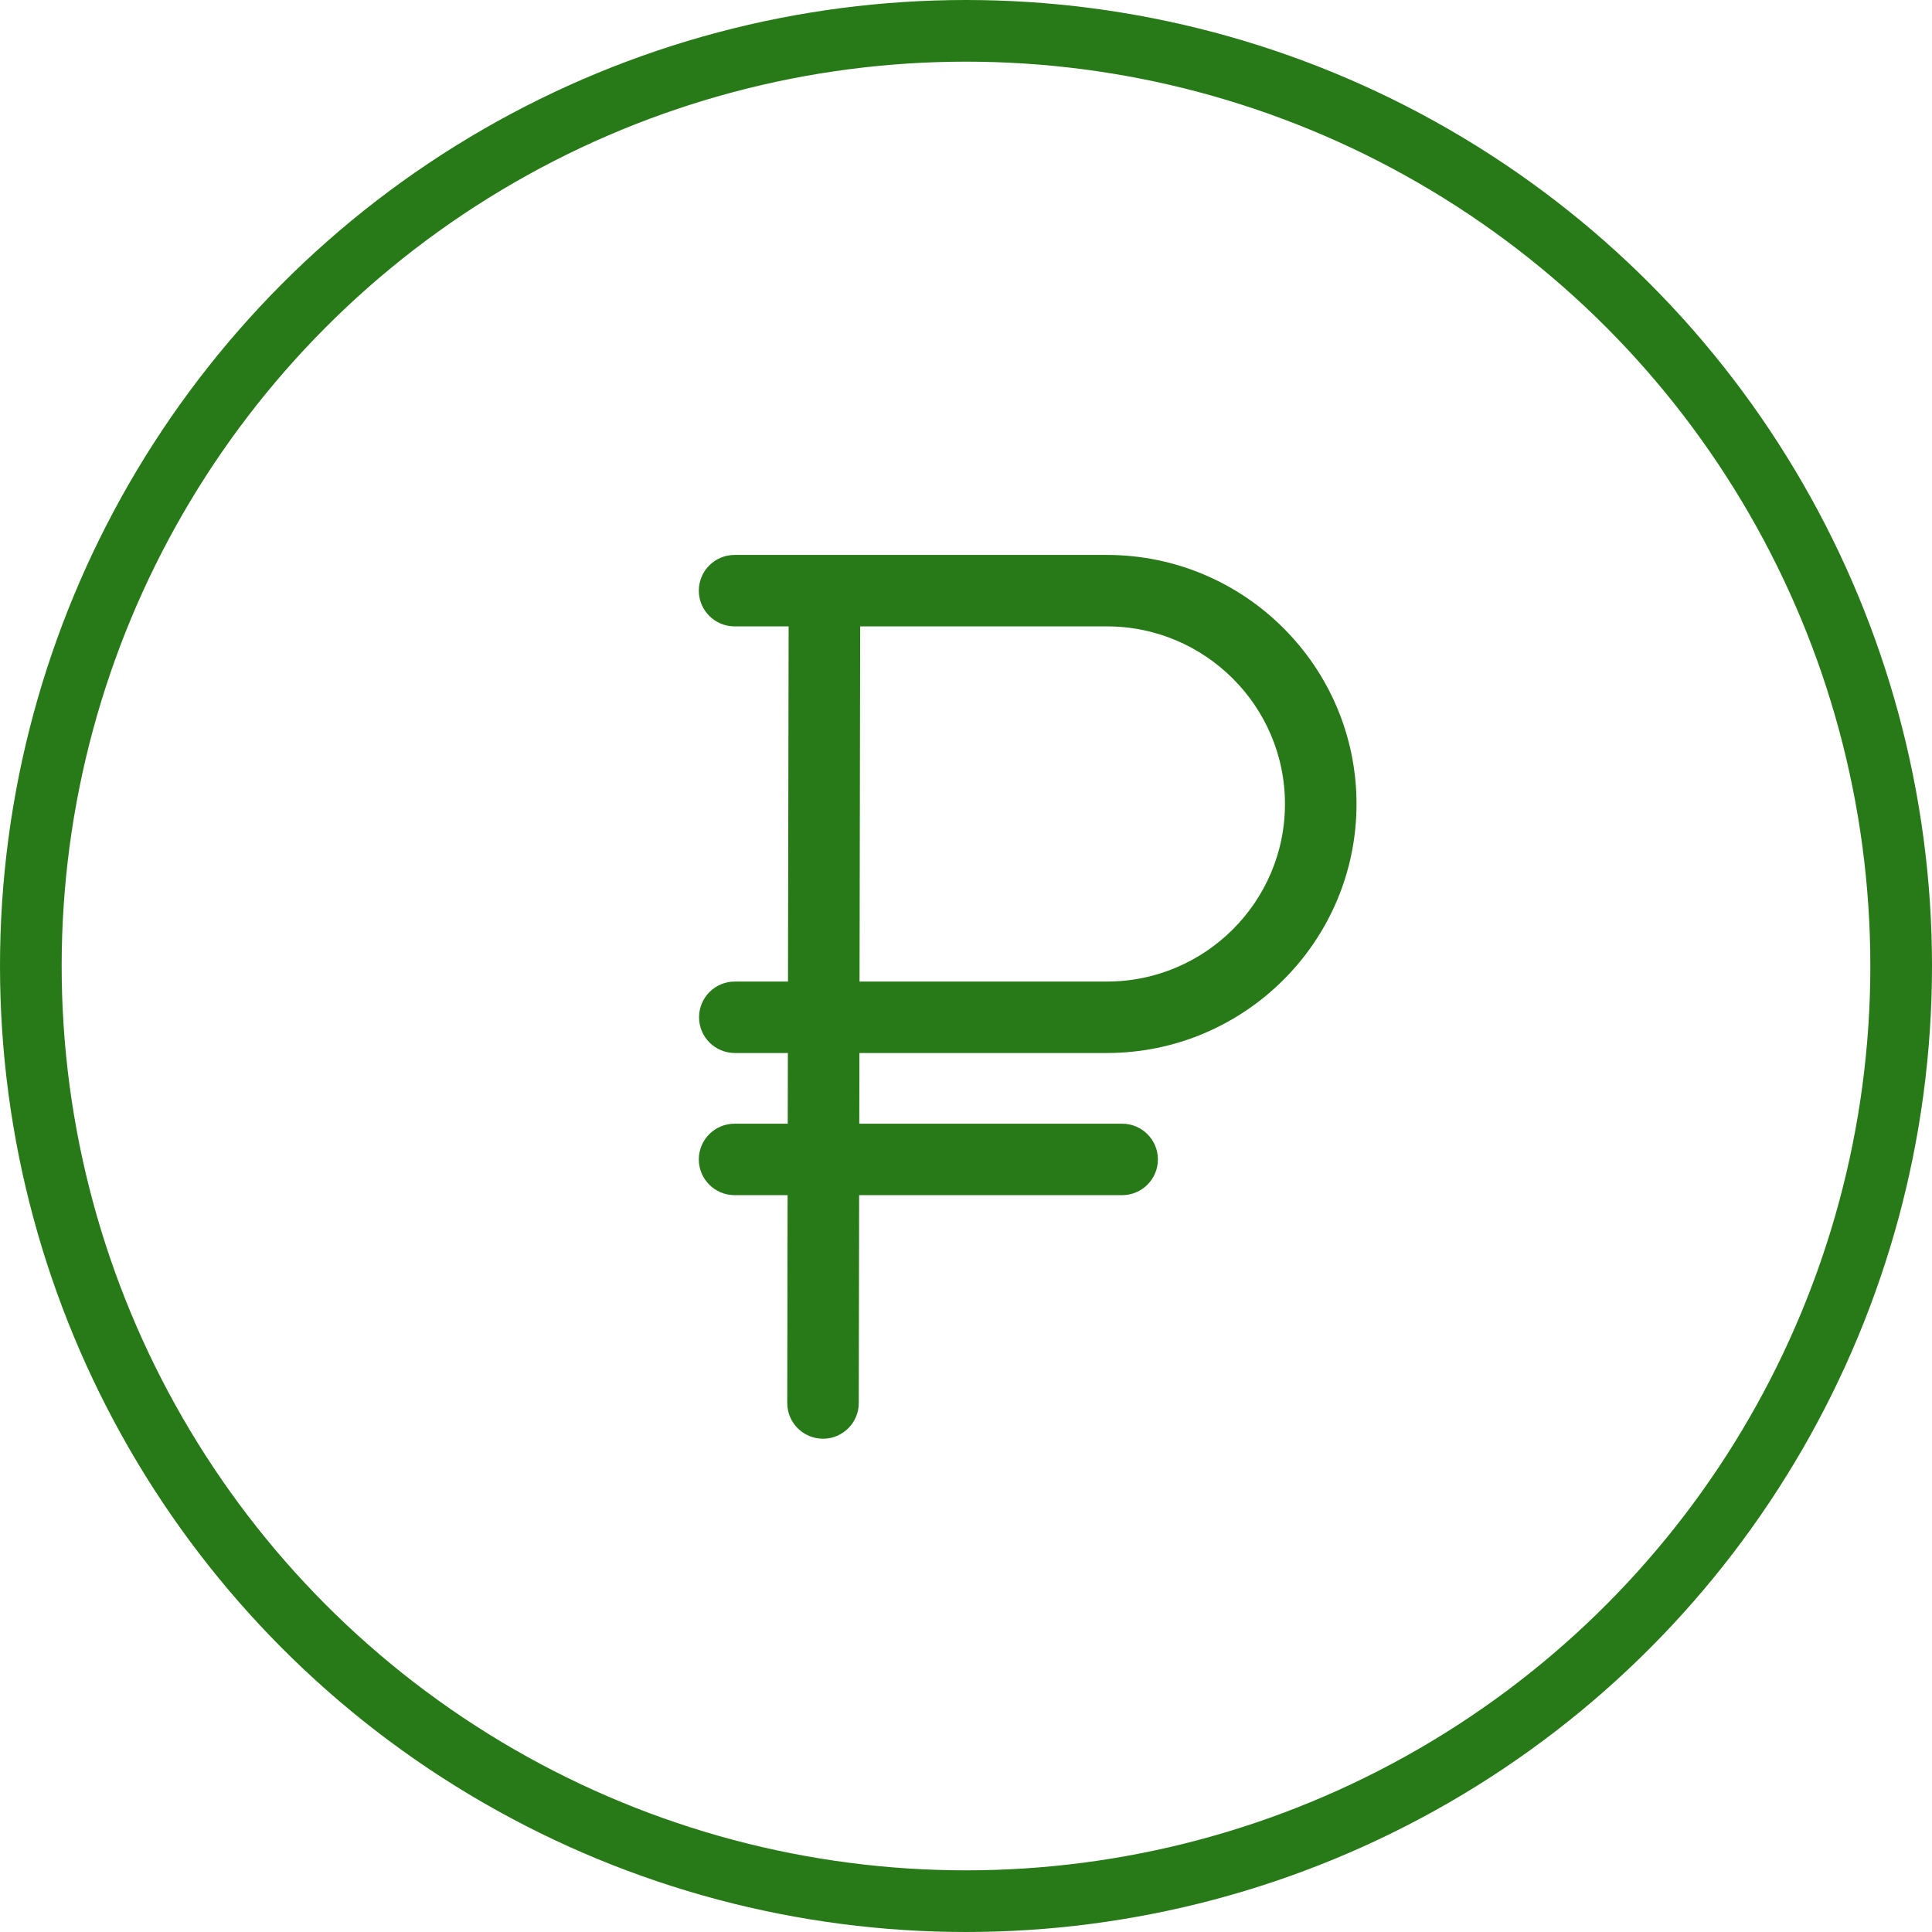
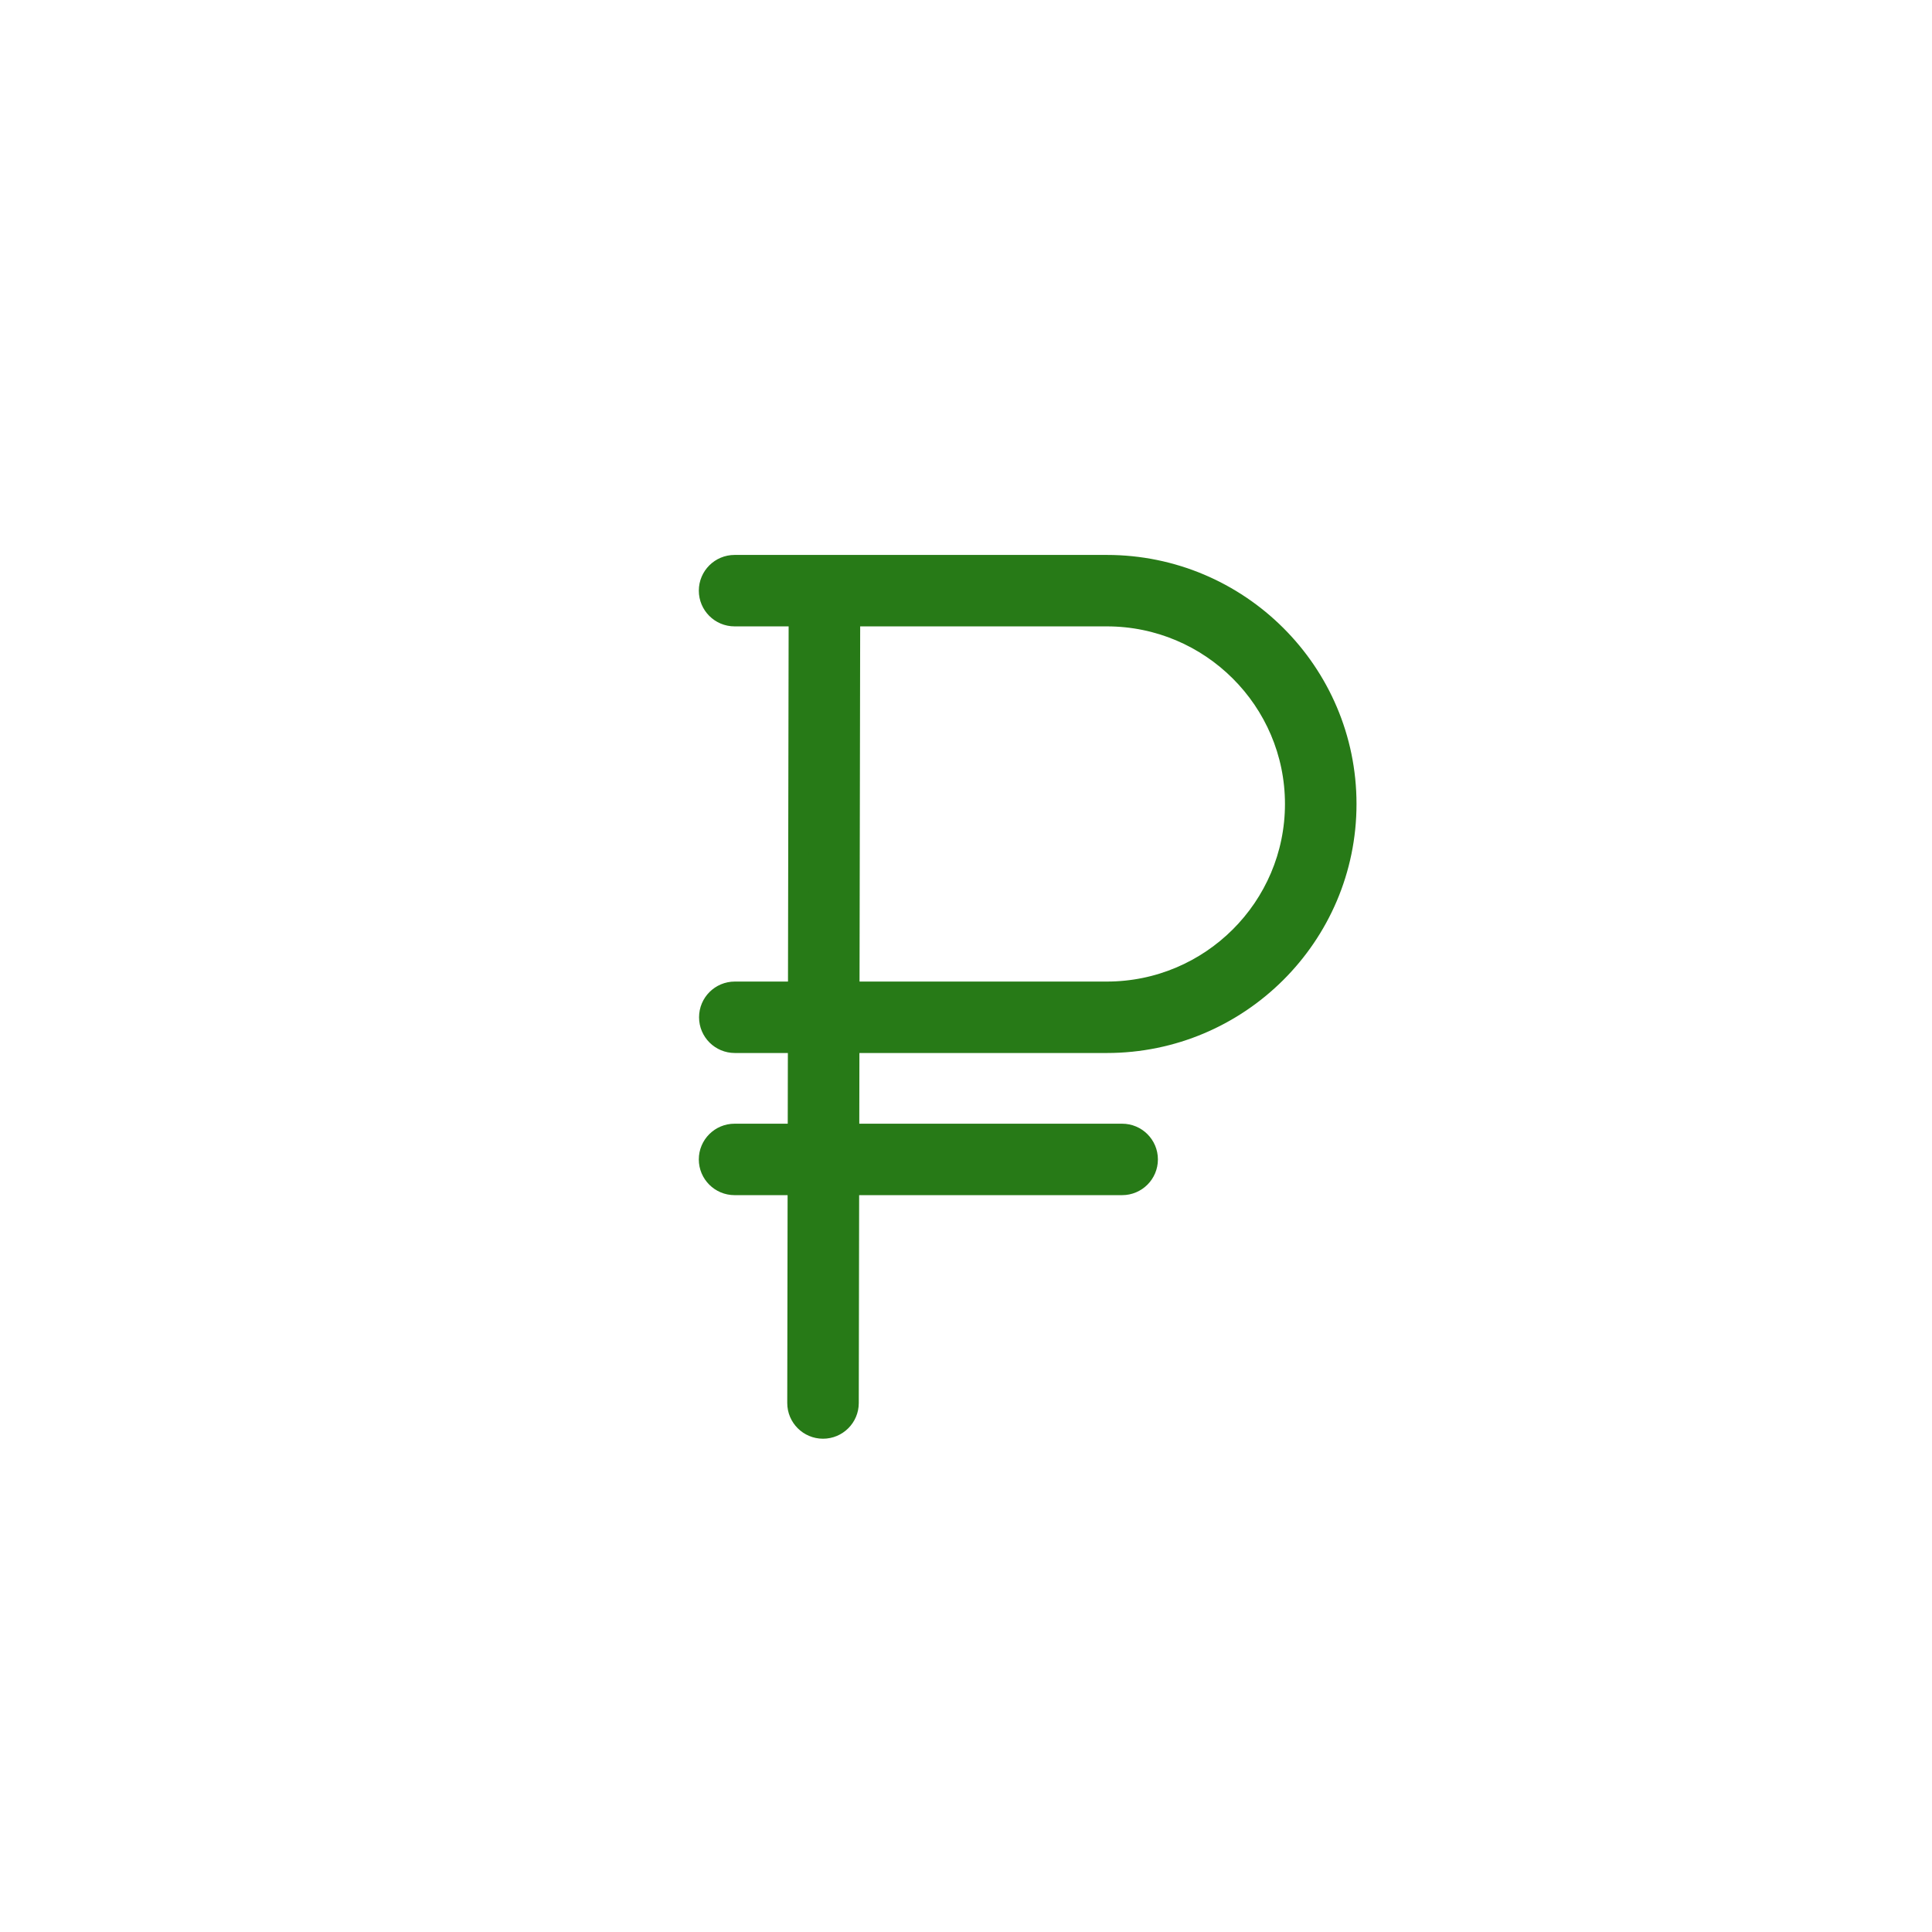
<svg xmlns="http://www.w3.org/2000/svg" width="94" height="94" viewBox="0 0 94 94" fill="none">
  <path d="M35.74 57.649H38.821L38.803 68.259L38.803 68.26C38.802 68.945 39.357 69.498 40.041 69.5H40.042C40.723 69.5 41.282 68.95 41.283 68.264C41.283 68.264 41.283 68.264 41.283 68.264L41.302 57.649H54.597C55.281 57.649 55.837 57.096 55.837 56.411C55.837 55.726 55.281 55.173 54.597 55.173H41.307L41.315 50.733H53.853C60.274 50.733 65.5 45.524 65.5 39.117C65.5 32.709 60.274 27.5 53.853 27.5H35.741C35.057 27.5 34.501 28.053 34.501 28.738C34.501 29.424 35.057 29.976 35.741 29.976H38.871L38.838 48.257H35.753C35.068 48.257 34.512 48.81 34.512 49.495C34.512 50.18 35.068 50.733 35.753 50.733H38.834L38.826 55.173H35.74C35.056 55.173 34.5 55.726 34.5 56.411C34.5 57.096 35.056 57.649 35.74 57.649ZM41.319 48.257L41.352 29.976H53.853C58.908 29.976 63.019 34.079 63.019 39.117C63.019 44.155 58.908 48.257 53.853 48.257H41.319Z" fill="#277A17" stroke="#277A17" />
-   <circle cx="47" cy="47" r="45.5" stroke="#277A17" stroke-width="3" />
</svg>